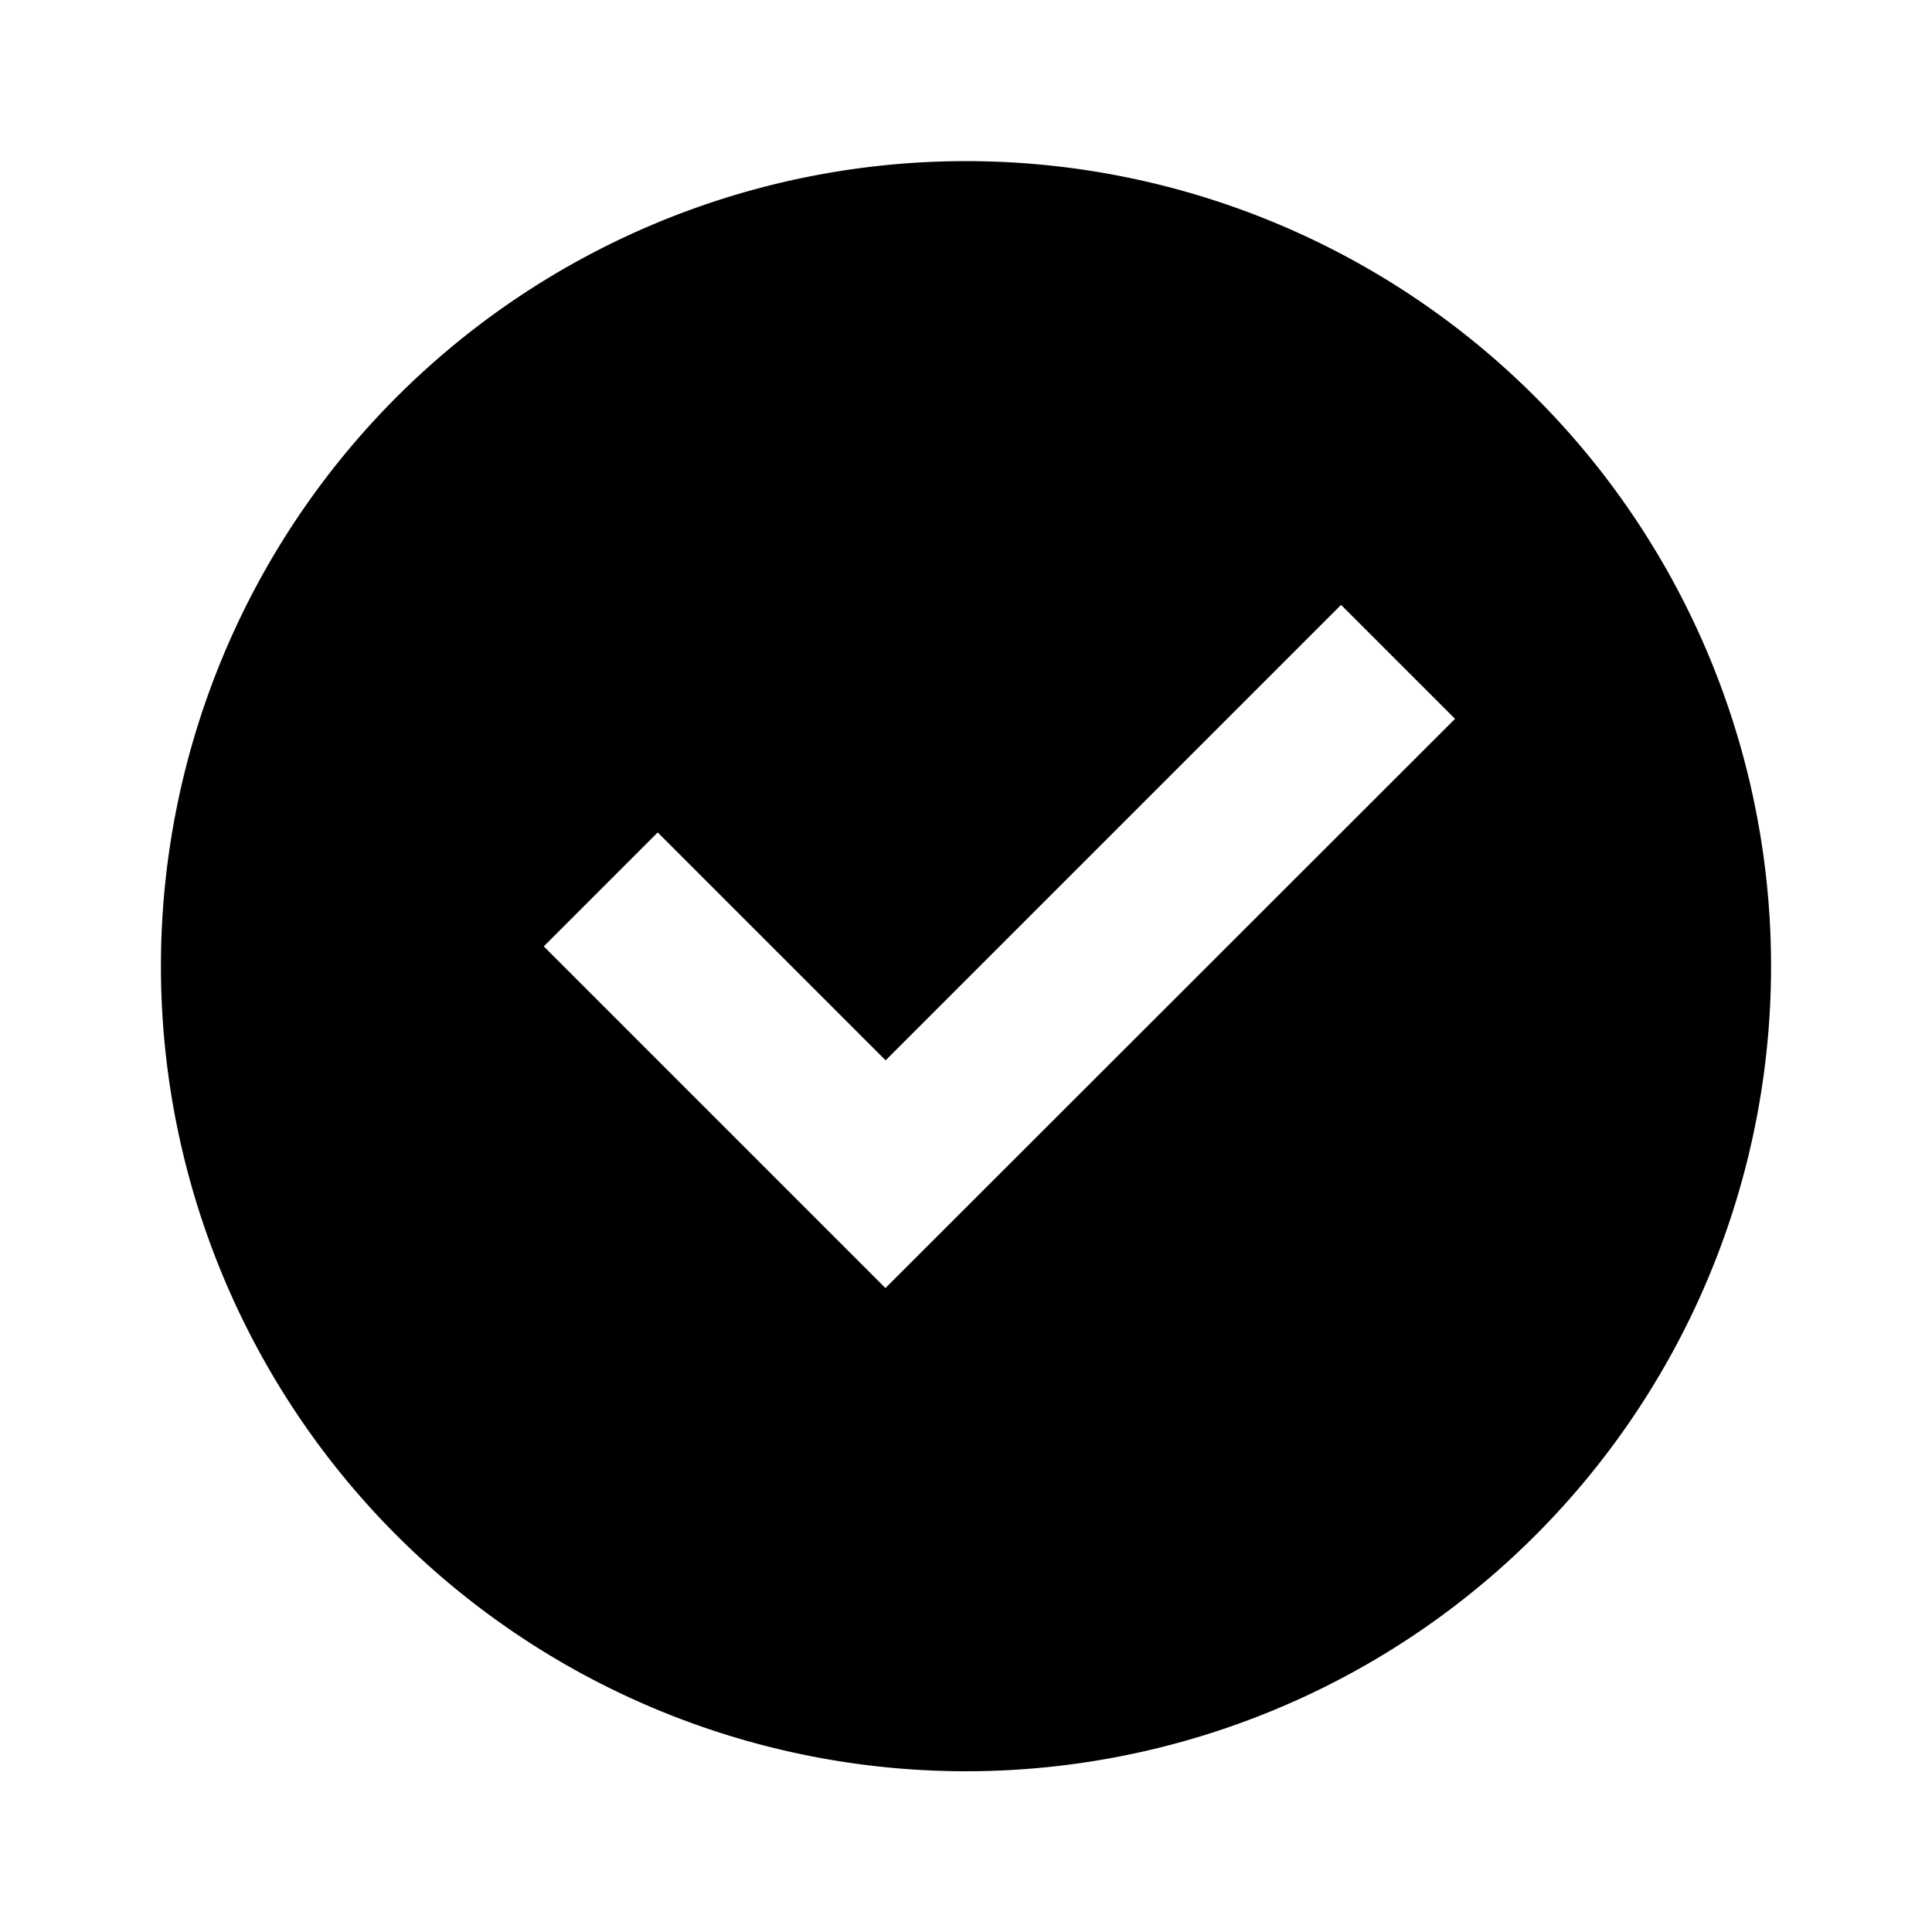
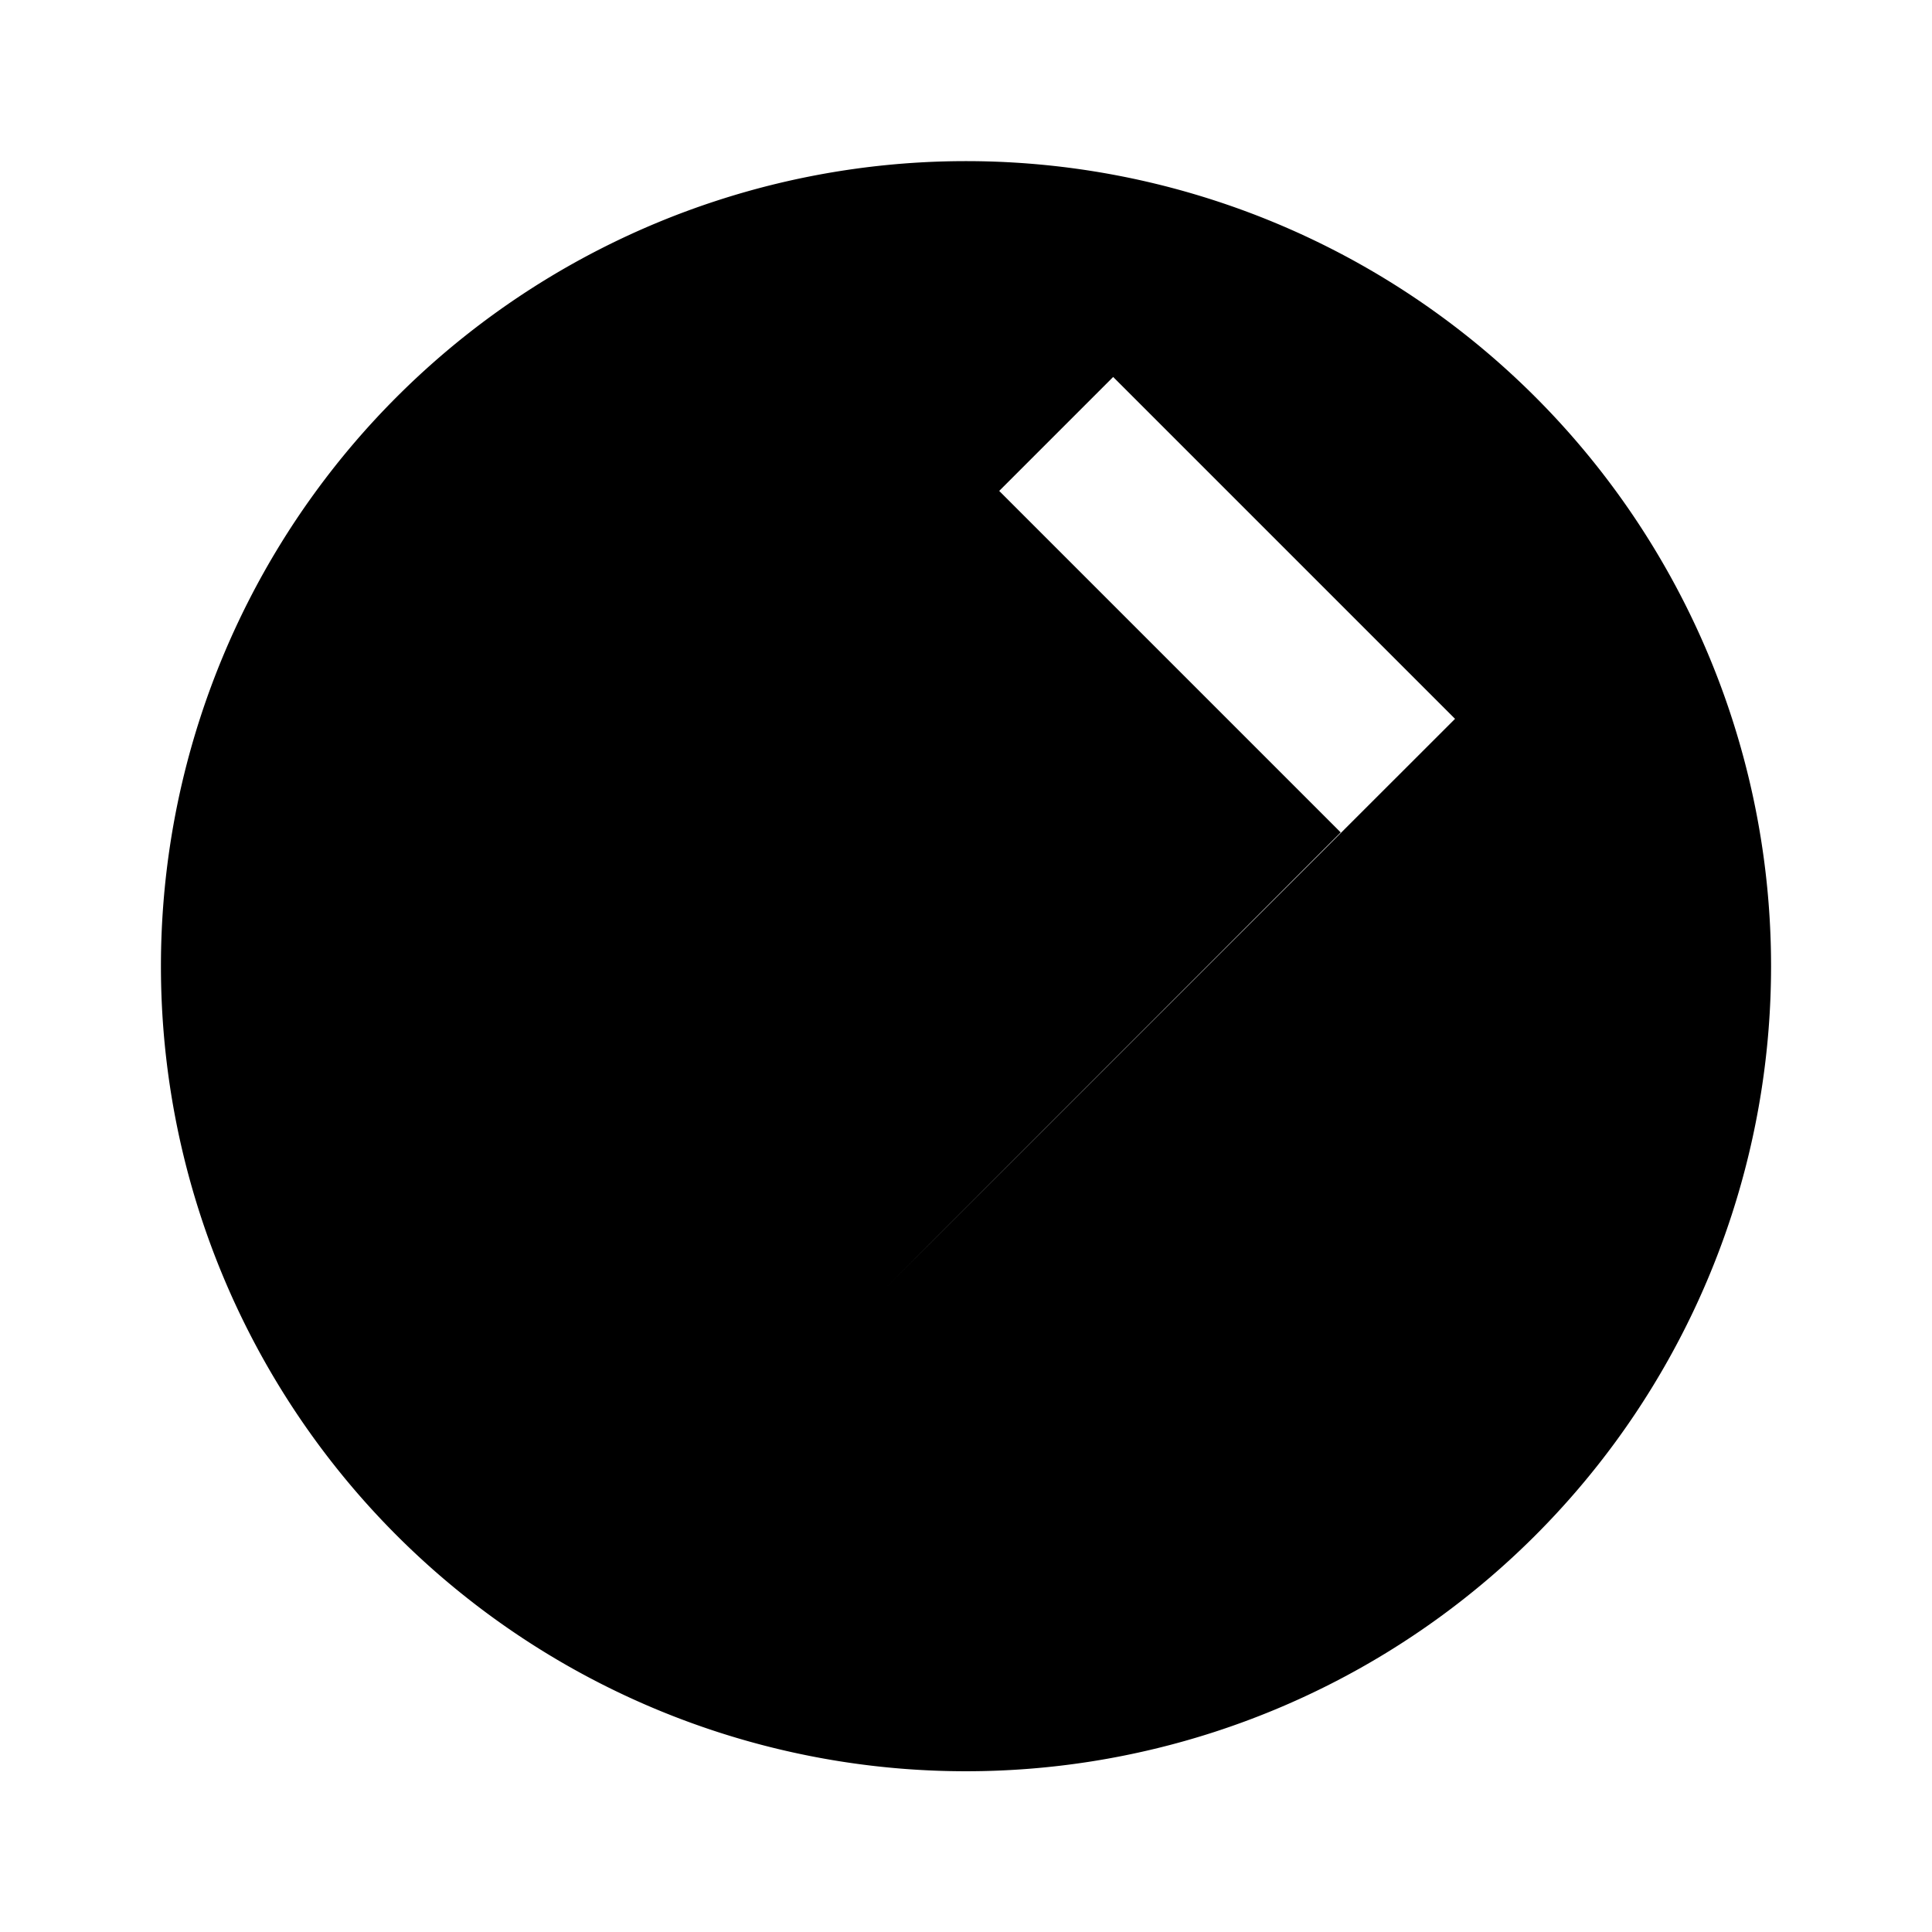
<svg xmlns="http://www.w3.org/2000/svg" viewBox="0 0 512 512">
-   <path d="M256 42.7a213.3 213.3 0 1 1 0 426.7 213.3 213.3 0 1 1 0-426.7zM234.7 341.3L385.6 190.5l-30.2-30.2L234.7 281l-60.4-60.4-30.2 30.2 90.5 90.5z" />
+   <path d="M256 42.7a213.3 213.3 0 1 1 0 426.7 213.3 213.3 0 1 1 0-426.7zM234.7 341.3L385.6 190.5l-30.2-30.2l-60.4-60.4-30.2 30.2 90.5 90.5z" />
</svg>